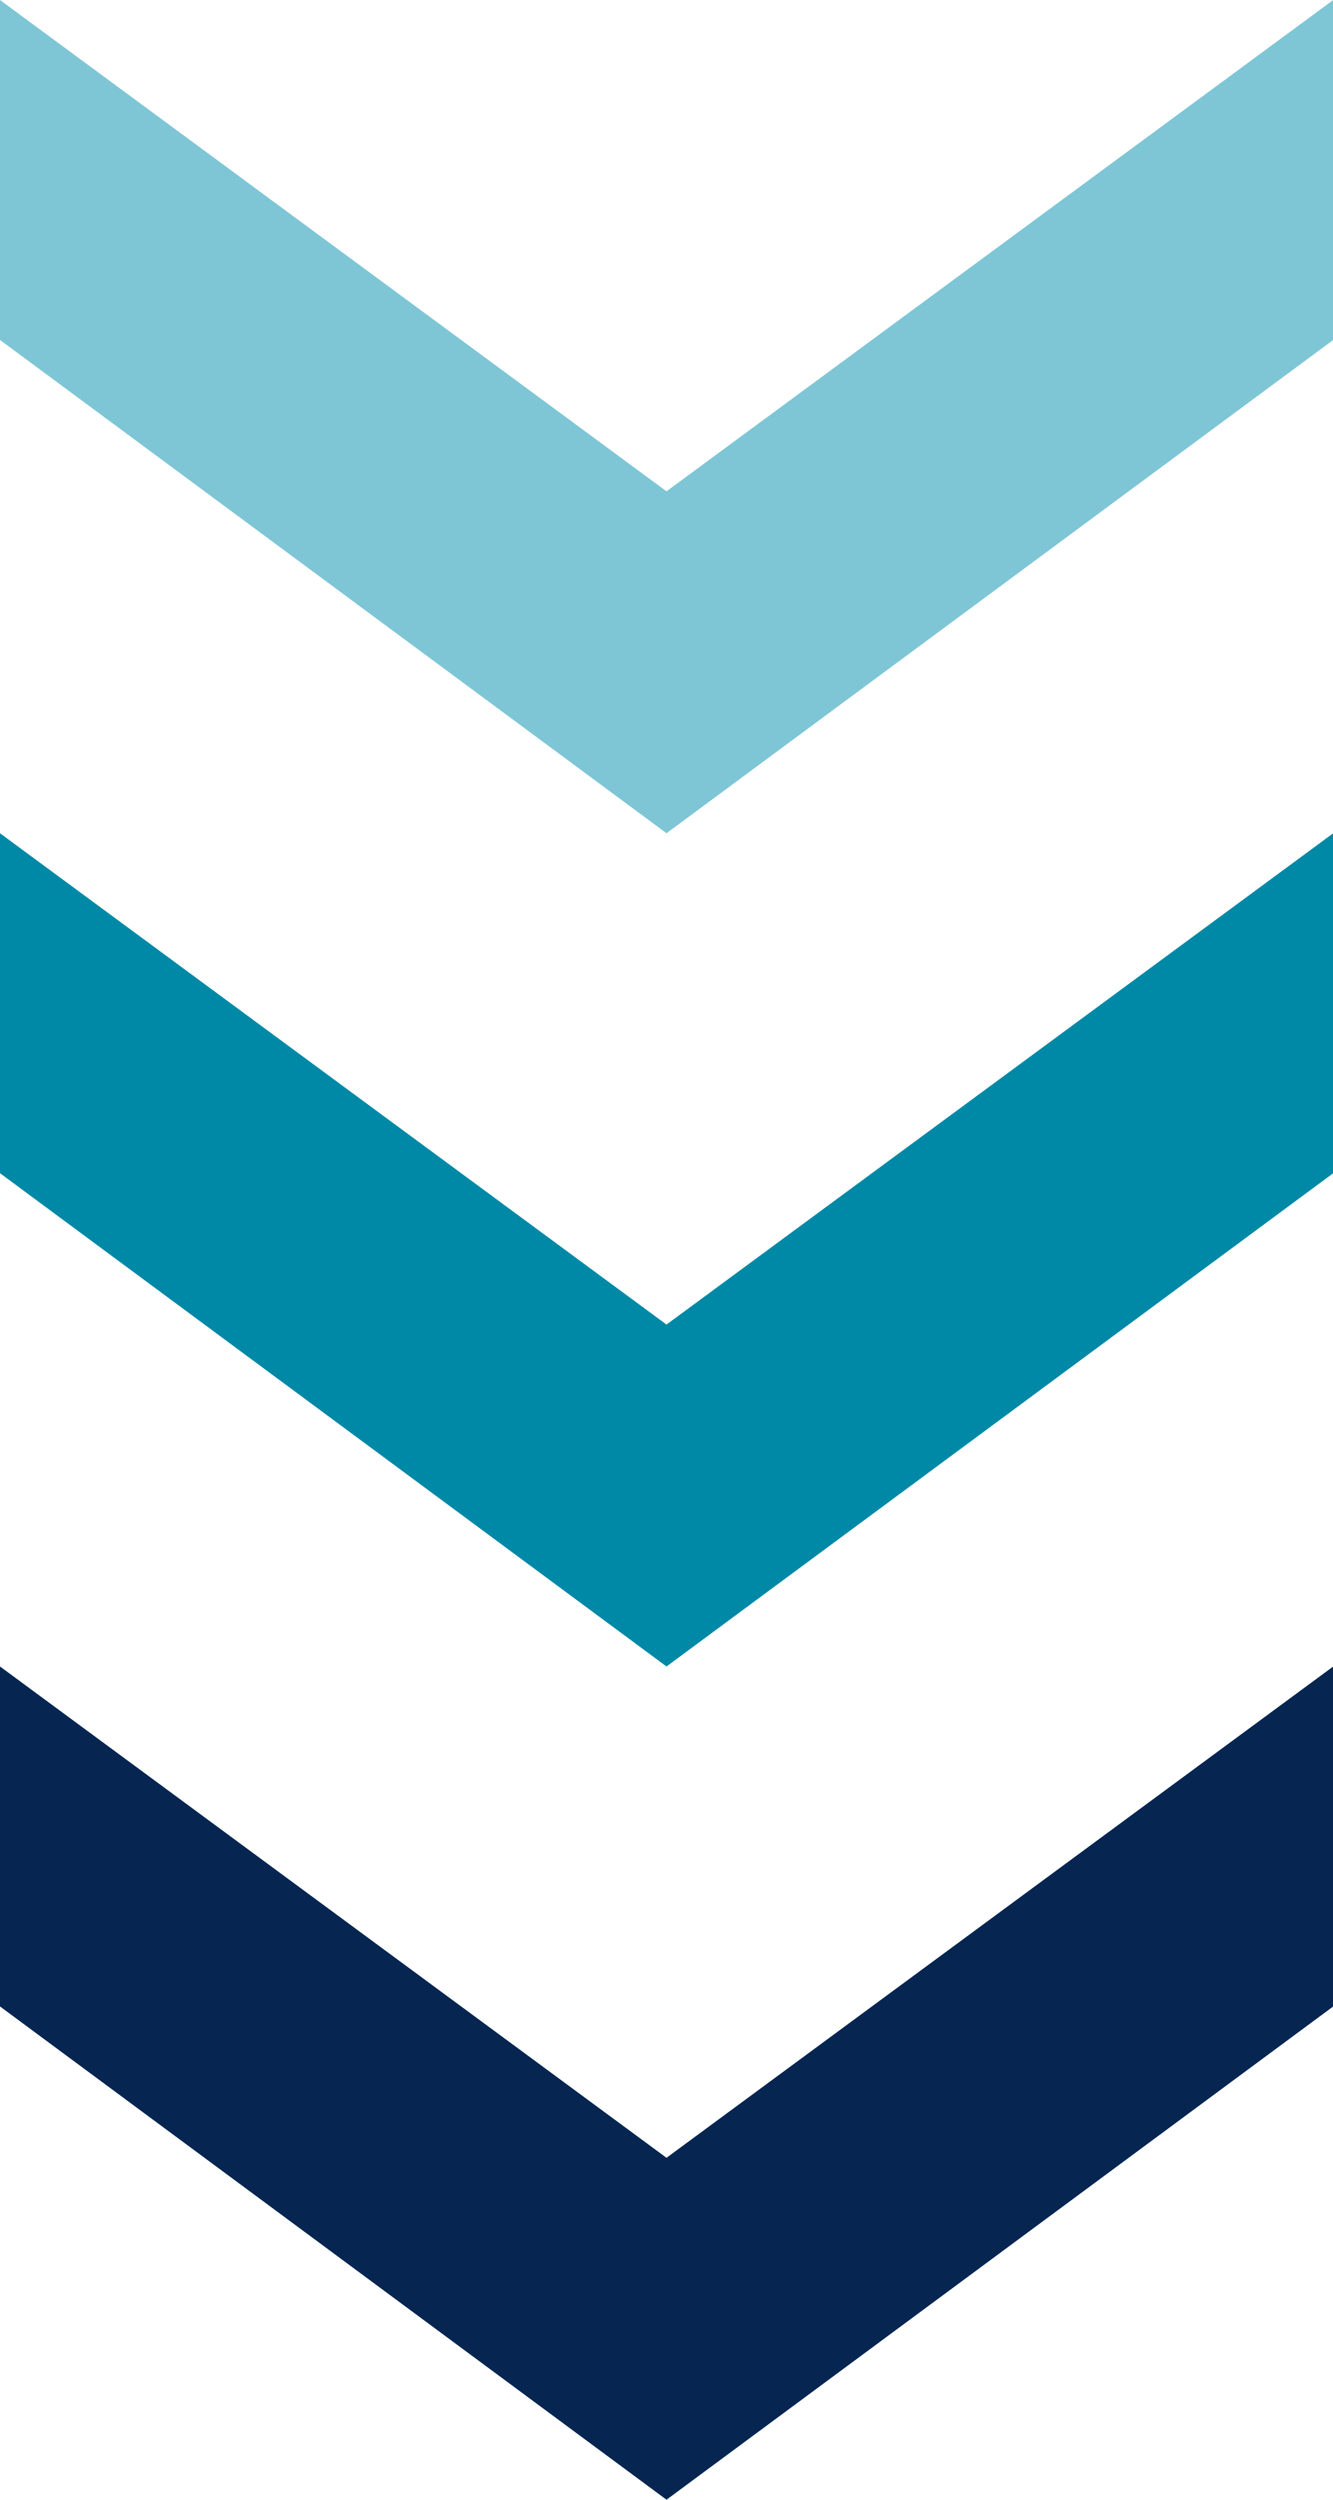
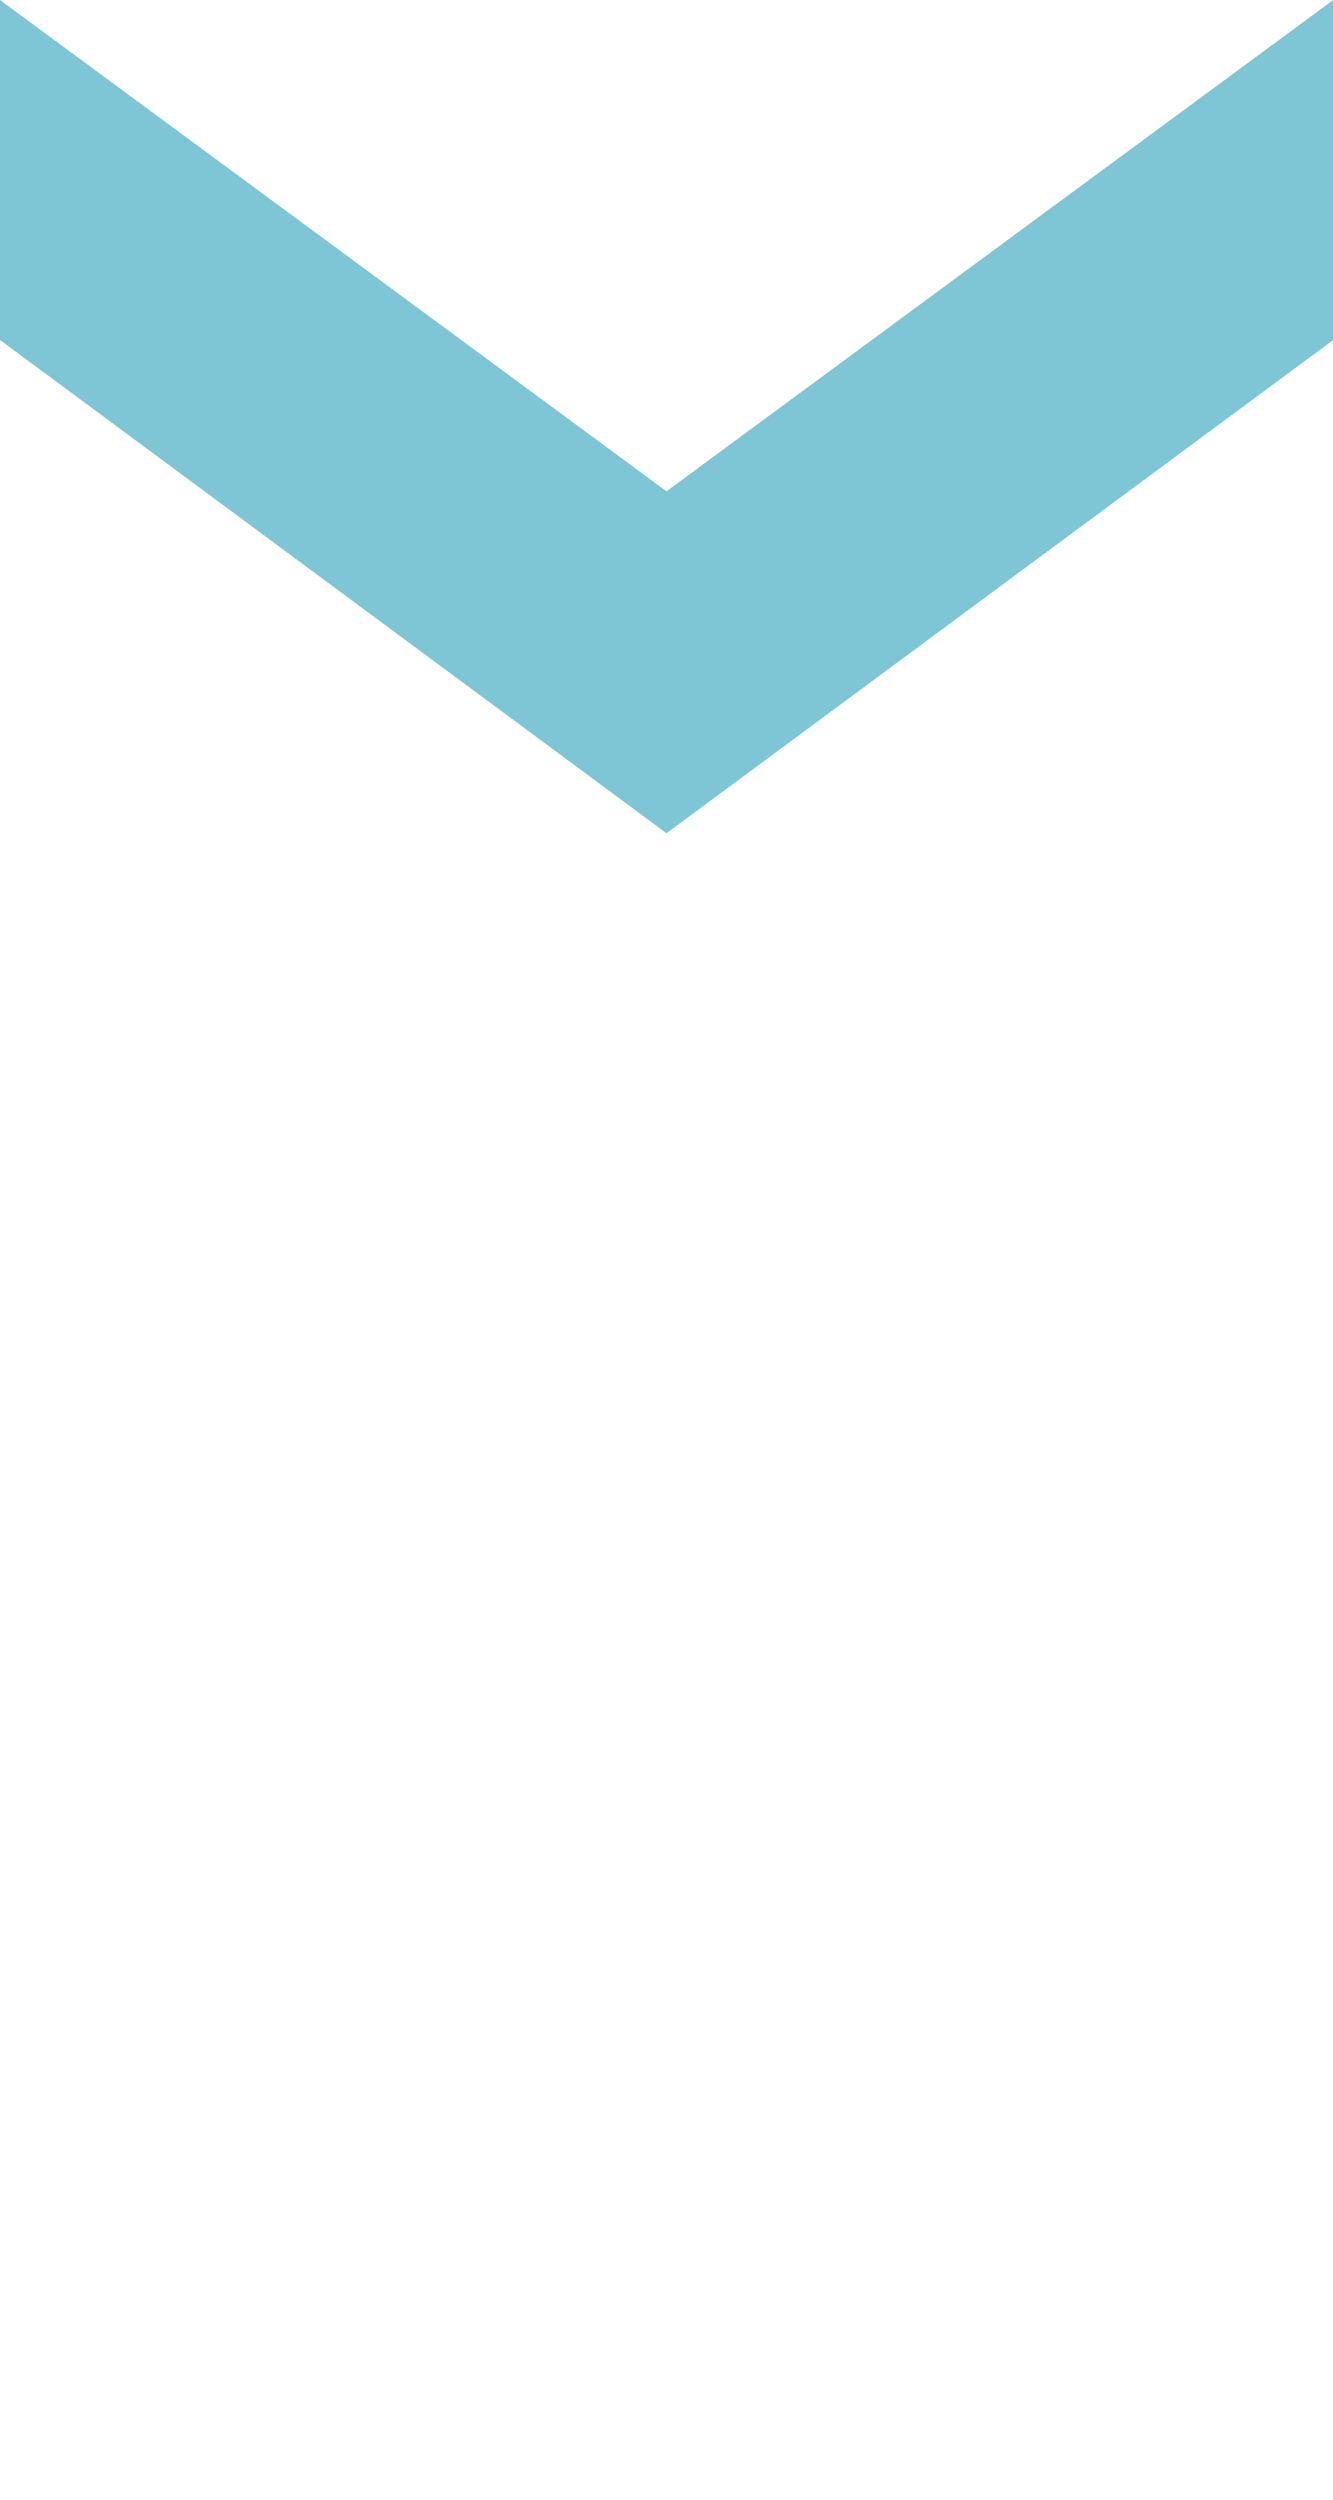
<svg xmlns="http://www.w3.org/2000/svg" width="40" height="75">
  <path d="M40 10.205V.005L20 14.741 0 0v10.2L20 25z" fill="#7ec6d6" />
-   <path d="M40 35.205v-10.2L20 39.741 0 25v10.2L20 50z" fill="#0089a7" />
-   <path d="M40 60.205v-10.2L20 64.741 0 50v10.2L20 75z" fill="#062551" />
</svg>